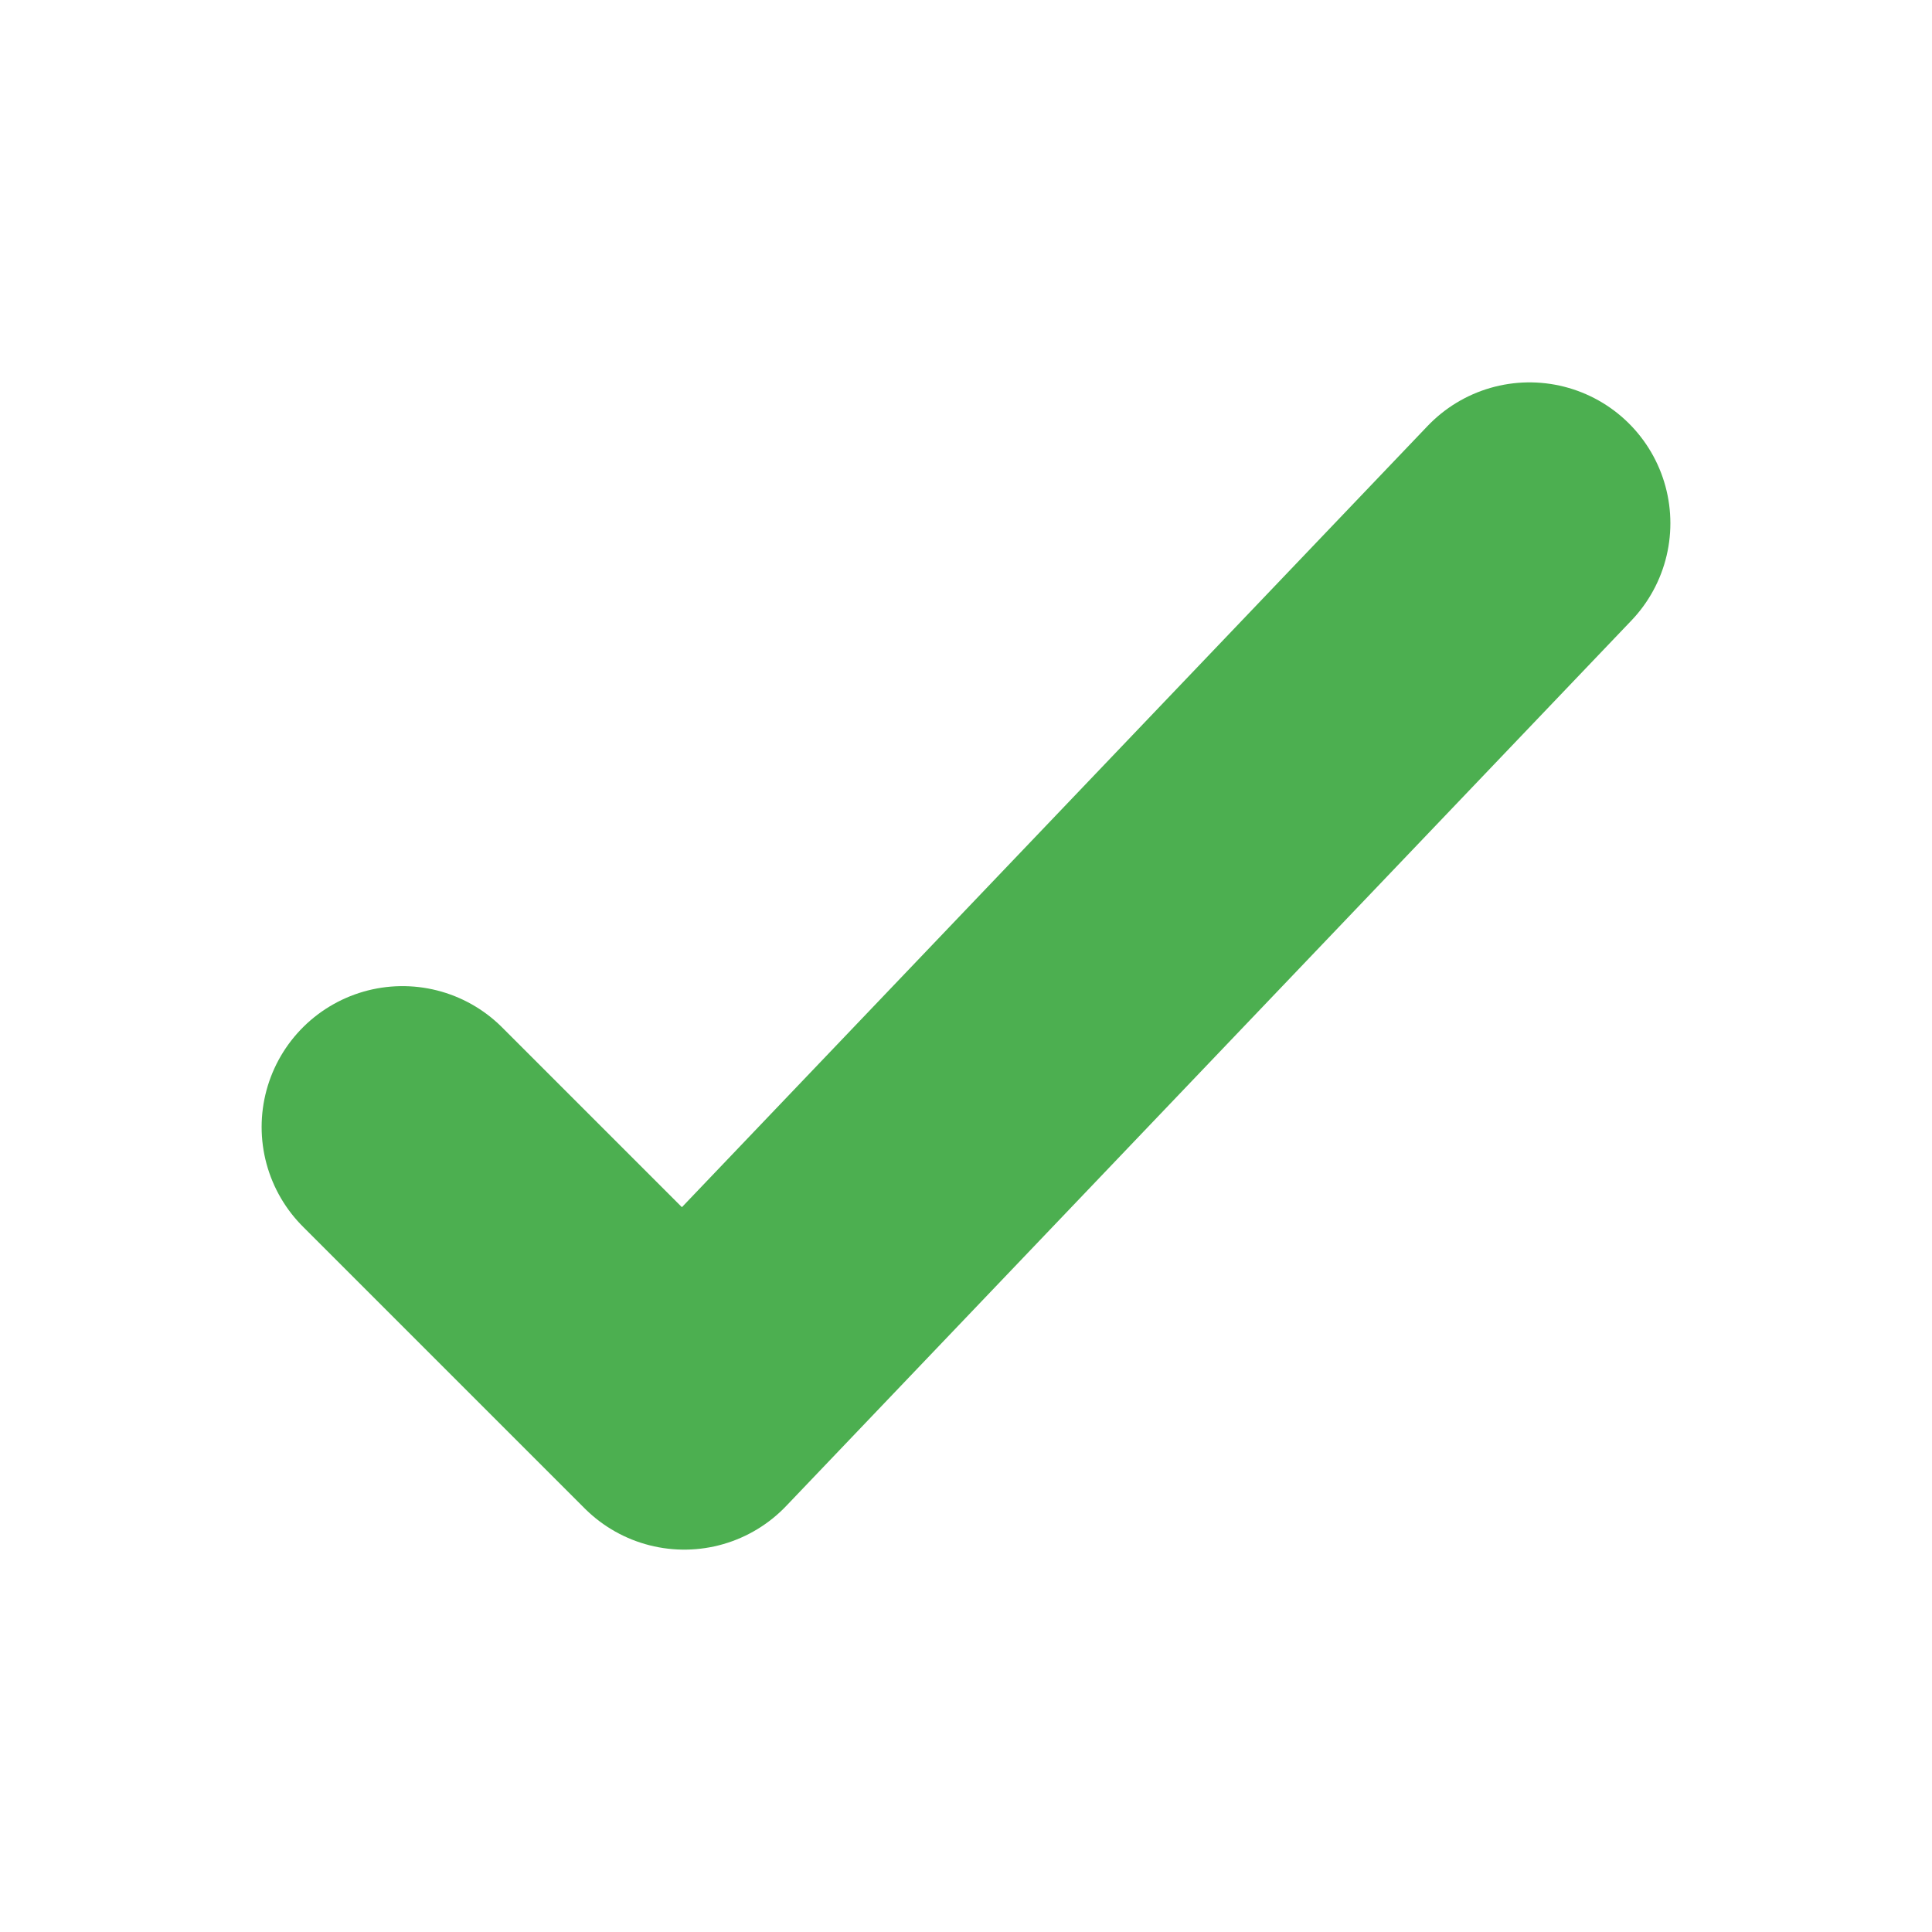
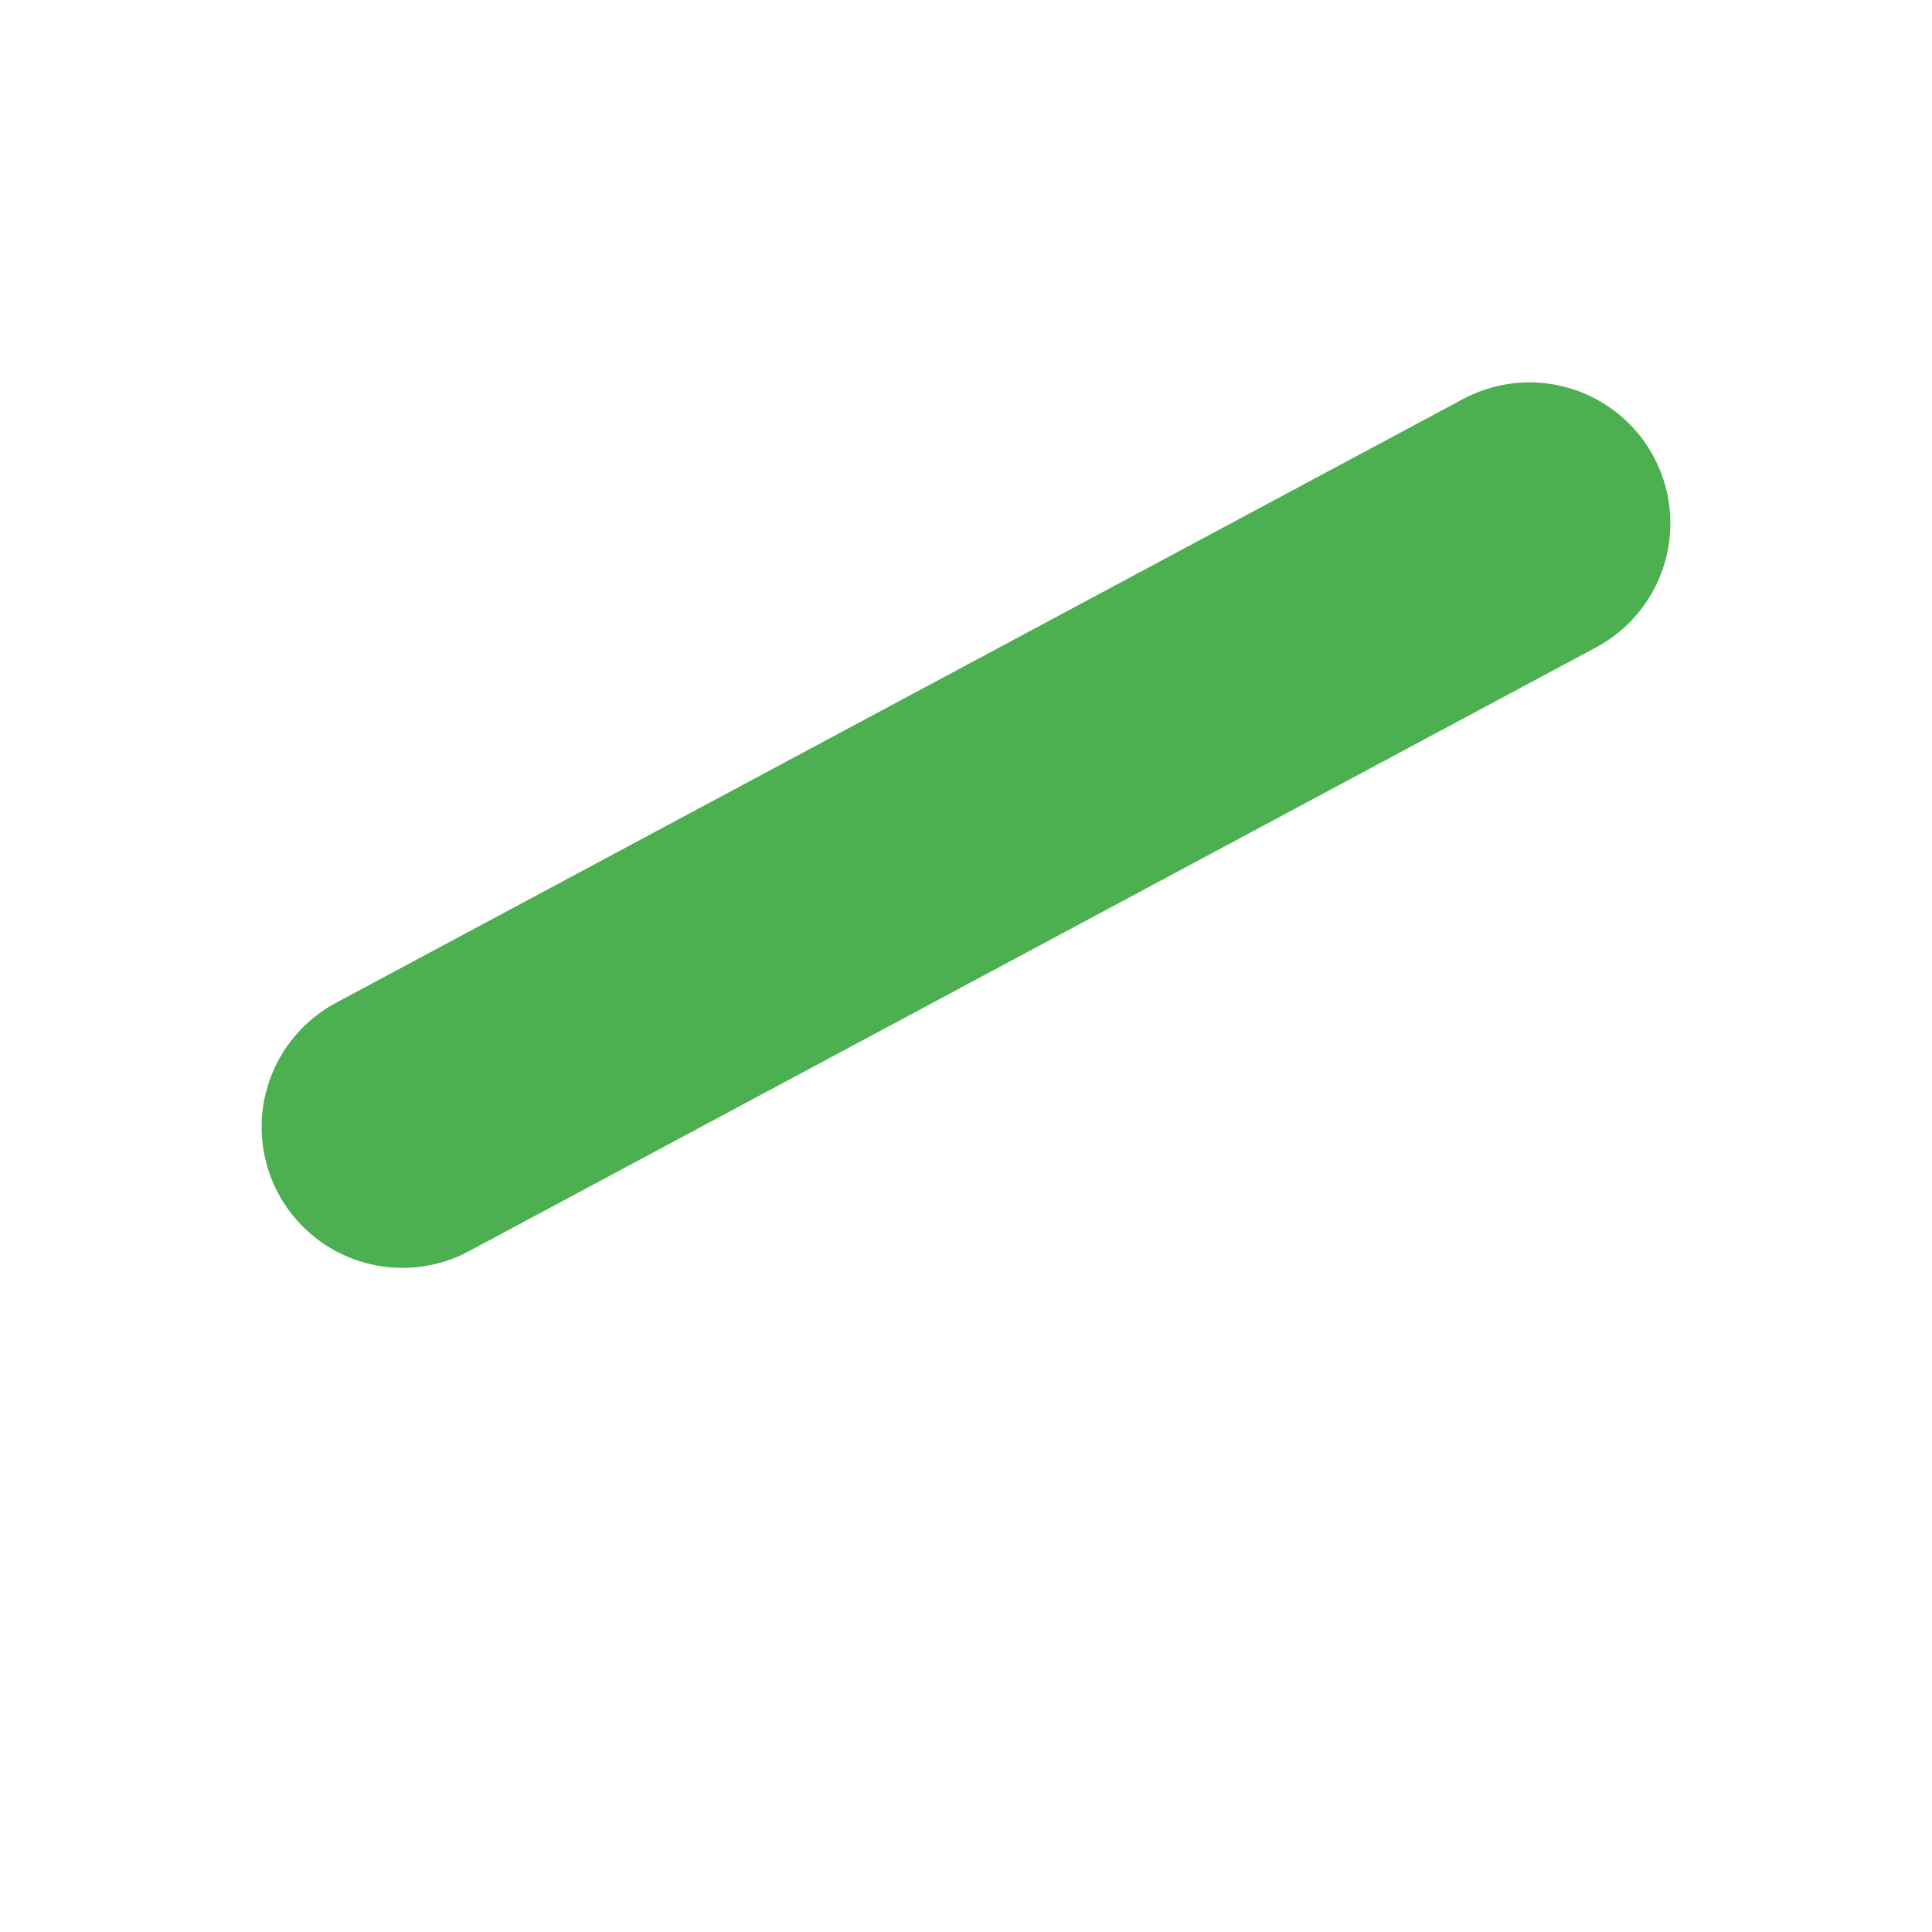
<svg xmlns="http://www.w3.org/2000/svg" width="24" height="24" viewBox="0 0 24 24" fill="none">
-   <path d="M5 14L8.5 17.5L19 6.5" stroke="#4CAF50" stroke-width="3.5" stroke-linecap="round" stroke-linejoin="round" />
+   <path d="M5 14L19 6.5" stroke="#4CAF50" stroke-width="3.5" stroke-linecap="round" stroke-linejoin="round" />
</svg>